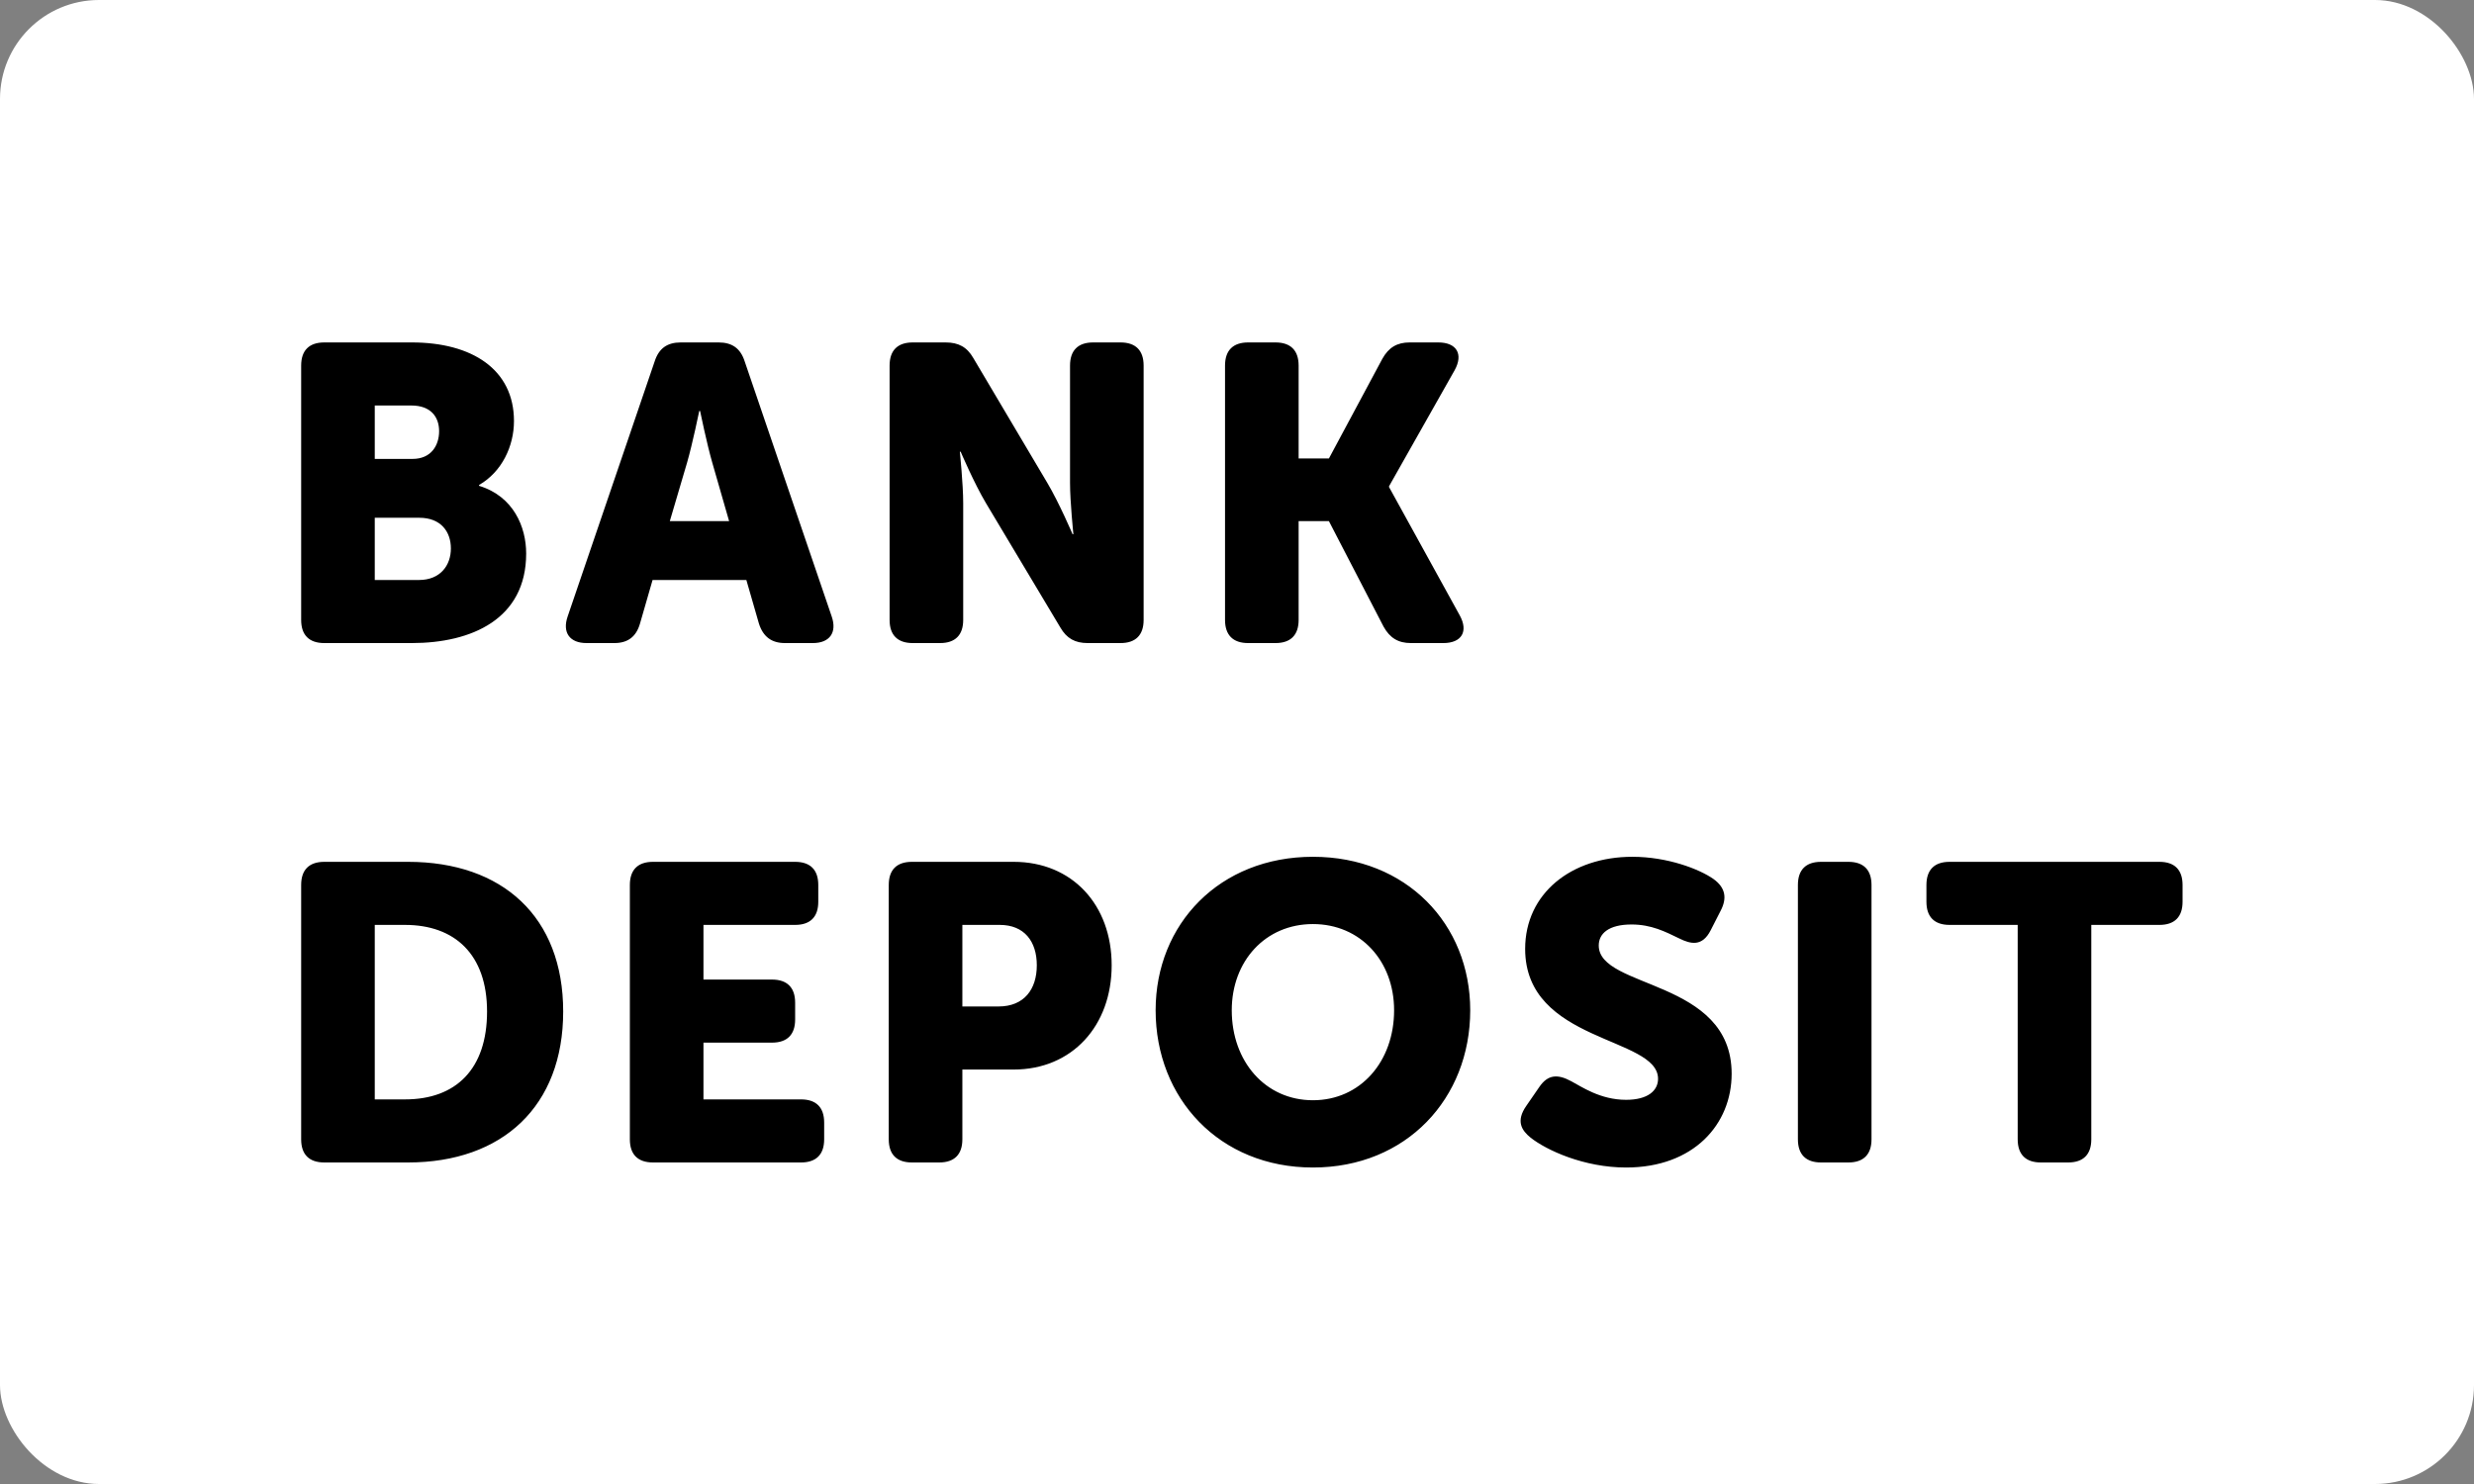
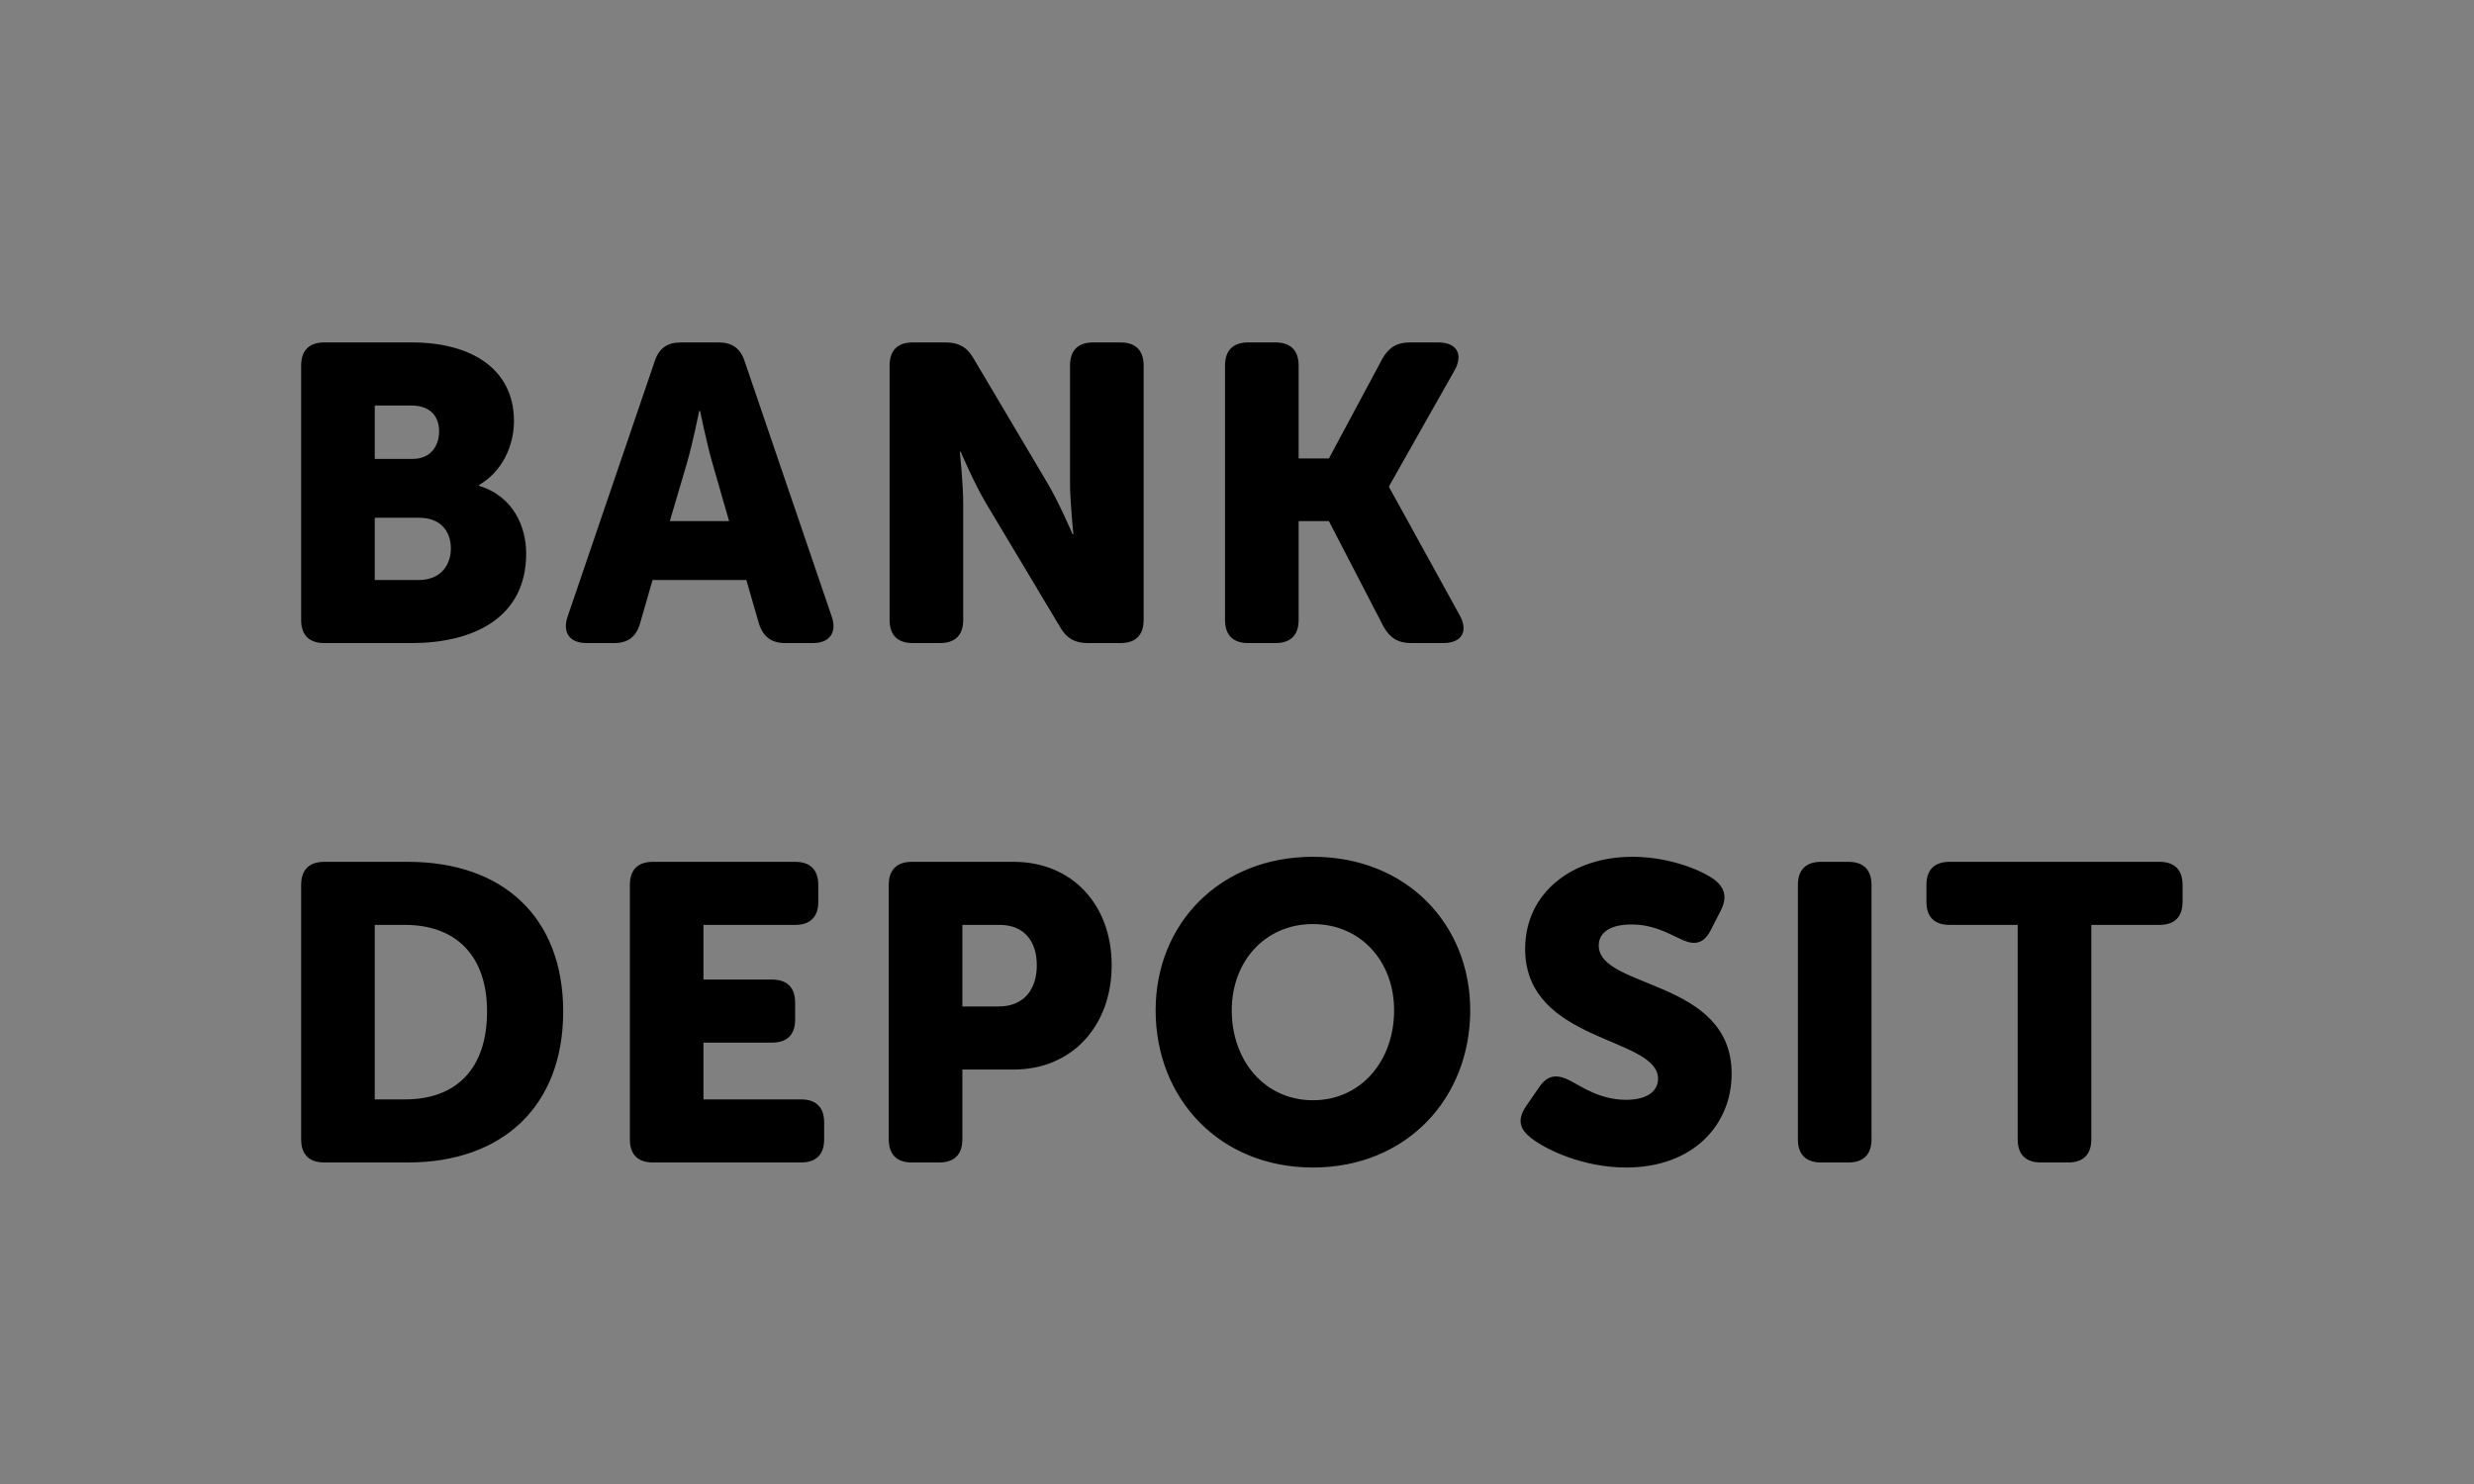
<svg xmlns="http://www.w3.org/2000/svg" width="100px" height="60px" viewBox="0 0 100 60" version="1.1">
  <rect x="0" y="0" width="100" height="60" fill="#808080" stroke="none" />
  <title>bank-deposit-light</title>
  <desc>Created with Sketch.</desc>
  <defs />
  <g id="Payment-badge-set" stroke="none" stroke-width="1" fill="none" fill-rule="evenodd">
    <g id="Light-Payment-badges" transform="translate(-770, -264)">
      <g id="bank-deposit-light" transform="translate(770, 264)">
        <g id="AmericanExpress-light-Copy" fill="#FFFFFF">
-           <rect id="Rectangle" x="0" y="0" width="100" height="60" rx="4" />
-         </g>
+           </g>
        <path d="M12.173,46.065 C12.173,46.677 12.496,47 13.108,47 L16.491,47 C20.316,47 22.764,44.722 22.764,40.897 C22.764,37.072 20.316,34.845 16.491,34.845 L13.108,34.845 C12.496,34.845 12.173,35.168 12.173,35.78 L12.173,46.065 Z M15.148,44.45 L15.148,37.395 L16.372,37.395 C18.378,37.395 19.687,38.585 19.687,40.897 C19.687,43.226 18.429,44.45 16.372,44.45 L15.148,44.45 Z M25.459,46.065 C25.459,46.677 25.782,47 26.394,47 L32.378,47 C32.99,47 33.313,46.677 33.313,46.065 L33.313,45.385 C33.313,44.773 32.99,44.45 32.378,44.45 L28.434,44.45 L28.434,42.155 L31.205,42.155 C31.817,42.155 32.14,41.832 32.14,41.22 L32.14,40.54 C32.14,39.928 31.817,39.605 31.205,39.605 L28.434,39.605 L28.434,37.395 L32.14,37.395 C32.752,37.395 33.075,37.072 33.075,36.46 L33.075,35.78 C33.075,35.168 32.752,34.845 32.14,34.845 L26.394,34.845 C25.782,34.845 25.459,35.168 25.459,35.78 L25.459,46.065 Z M35.924,46.065 C35.924,46.677 36.247,47 36.859,47 L37.964,47 C38.576,47 38.899,46.677 38.899,46.065 L38.899,43.243 L40.973,43.243 C43.336,43.243 44.934,41.475 44.934,39.027 C44.934,36.579 43.336,34.845 40.973,34.845 L36.859,34.845 C36.247,34.845 35.924,35.168 35.924,35.78 L35.924,46.065 Z M38.899,40.693 L38.899,37.395 L40.412,37.395 C41.398,37.395 41.908,38.058 41.908,39.027 C41.908,39.996 41.398,40.693 40.361,40.693 L38.899,40.693 Z M46.711,40.846 C46.711,44.416 49.295,47.204 53.069,47.204 C56.843,47.204 59.427,44.416 59.427,40.846 C59.427,37.361 56.843,34.641 53.069,34.641 C49.295,34.641 46.711,37.361 46.711,40.846 Z M49.788,40.846 C49.788,38.857 51.148,37.361 53.069,37.361 C54.99,37.361 56.35,38.857 56.35,40.846 C56.35,42.92 54.99,44.484 53.069,44.484 C51.148,44.484 49.788,42.92 49.788,40.846 Z M61.868,45.997 C62.514,46.507 64.027,47.204 65.727,47.204 C68.464,47.204 69.994,45.453 69.994,43.413 C69.994,39.571 64.622,39.996 64.622,38.228 C64.622,37.752 65.013,37.378 65.948,37.378 C66.747,37.378 67.308,37.667 67.869,37.939 C68.345,38.177 68.804,38.279 69.144,37.616 L69.552,36.817 C69.807,36.324 69.756,35.899 69.263,35.542 C68.685,35.134 67.393,34.641 65.982,34.641 C63.517,34.641 61.647,36.12 61.647,38.364 C61.647,42.172 67.019,41.9 67.019,43.617 C67.019,44.093 66.611,44.467 65.727,44.467 C64.673,44.467 63.908,43.923 63.517,43.719 C62.956,43.413 62.565,43.447 62.225,43.94 L61.698,44.705 C61.256,45.334 61.511,45.708 61.868,45.997 Z M72.672,46.065 C72.672,46.677 72.995,47 73.607,47 L74.712,47 C75.324,47 75.647,46.677 75.647,46.065 L75.647,35.78 C75.647,35.168 75.324,34.845 74.712,34.845 L73.607,34.845 C72.995,34.845 72.672,35.168 72.672,35.78 L72.672,46.065 Z M81.556,46.065 C81.556,46.677 81.879,47 82.491,47 L83.596,47 C84.208,47 84.531,46.677 84.531,46.065 L84.531,37.395 L87.285,37.395 C87.897,37.395 88.22,37.072 88.22,36.46 L88.22,35.78 C88.22,35.168 87.897,34.845 87.285,34.845 L78.802,34.845 C78.19,34.845 77.867,35.168 77.867,35.78 L77.867,36.46 C77.867,37.072 78.19,37.395 78.802,37.395 L81.556,37.395 L81.556,46.065 Z" id="DEPOSIT" fill="#000000" />
        <path d="M12.173,25.065 C12.173,25.677 12.496,26 13.108,26 L16.644,26 C19.058,26 21.268,25.031 21.268,22.379 C21.268,21.308 20.758,20.067 19.364,19.642 L19.364,19.608 C20.282,19.081 20.775,18.044 20.775,17.024 C20.775,14.933 19.075,13.845 16.644,13.845 L13.108,13.845 C12.496,13.845 12.173,14.168 12.173,14.78 L12.173,25.065 Z M15.148,18.554 L15.148,16.395 L16.627,16.395 C17.426,16.395 17.749,16.871 17.749,17.432 C17.749,18.01 17.426,18.554 16.678,18.554 L15.148,18.554 Z M15.148,23.45 L15.148,20.934 L16.95,20.934 C17.817,20.934 18.225,21.495 18.225,22.175 C18.225,22.855 17.8,23.45 16.933,23.45 L15.148,23.45 Z M22.943,24.929 C22.722,25.575 23.028,26 23.708,26 L24.83,26 C25.374,26 25.714,25.745 25.867,25.218 L26.377,23.45 L30.168,23.45 L30.678,25.218 C30.848,25.745 31.188,26 31.732,26 L32.854,26 C33.534,26 33.84,25.575 33.619,24.929 L30.1,14.61 C29.93,14.083 29.59,13.845 29.046,13.845 L27.516,13.845 C26.972,13.845 26.632,14.083 26.462,14.61 L22.943,24.929 Z M27.074,21.07 L27.771,18.707 C27.992,17.942 28.264,16.616 28.264,16.616 L28.298,16.616 C28.298,16.616 28.57,17.942 28.791,18.707 L29.471,21.07 L27.074,21.07 Z M35.958,25.065 C35.958,25.677 36.281,26 36.893,26 L37.998,26 C38.61,26 38.933,25.677 38.933,25.065 L38.933,20.339 C38.933,19.574 38.797,18.265 38.797,18.265 L38.831,18.265 C38.831,18.265 39.375,19.54 39.851,20.339 L42.86,25.371 C43.115,25.813 43.455,26 43.965,26 L45.291,26 C45.903,26 46.226,25.677 46.226,25.065 L46.226,14.78 C46.226,14.168 45.903,13.845 45.291,13.845 L44.186,13.845 C43.574,13.845 43.251,14.168 43.251,14.78 L43.251,19.523 C43.251,20.288 43.387,21.597 43.387,21.597 L43.353,21.597 C43.353,21.597 42.809,20.322 42.333,19.523 L39.341,14.474 C39.086,14.032 38.746,13.845 38.219,13.845 L36.893,13.845 C36.281,13.845 35.958,14.168 35.958,14.78 L35.958,25.065 Z M49.516,25.065 C49.516,25.677 49.839,26 50.451,26 L51.556,26 C52.168,26 52.491,25.677 52.491,25.065 L52.491,21.07 L53.715,21.07 L55.925,25.337 C56.18,25.796 56.52,26 57.03,26 L58.339,26 C59.087,26 59.359,25.524 59.002,24.878 L56.146,19.693 L56.146,19.659 L58.798,14.967 C59.155,14.321 58.883,13.845 58.135,13.845 L56.979,13.845 C56.469,13.845 56.129,14.049 55.874,14.508 L53.715,18.537 L52.491,18.537 L52.491,14.78 C52.491,14.168 52.168,13.845 51.556,13.845 L50.451,13.845 C49.839,13.845 49.516,14.168 49.516,14.78 L49.516,25.065 Z" id="BANK" fill="#000000" />
      </g>
    </g>
  </g>
</svg>